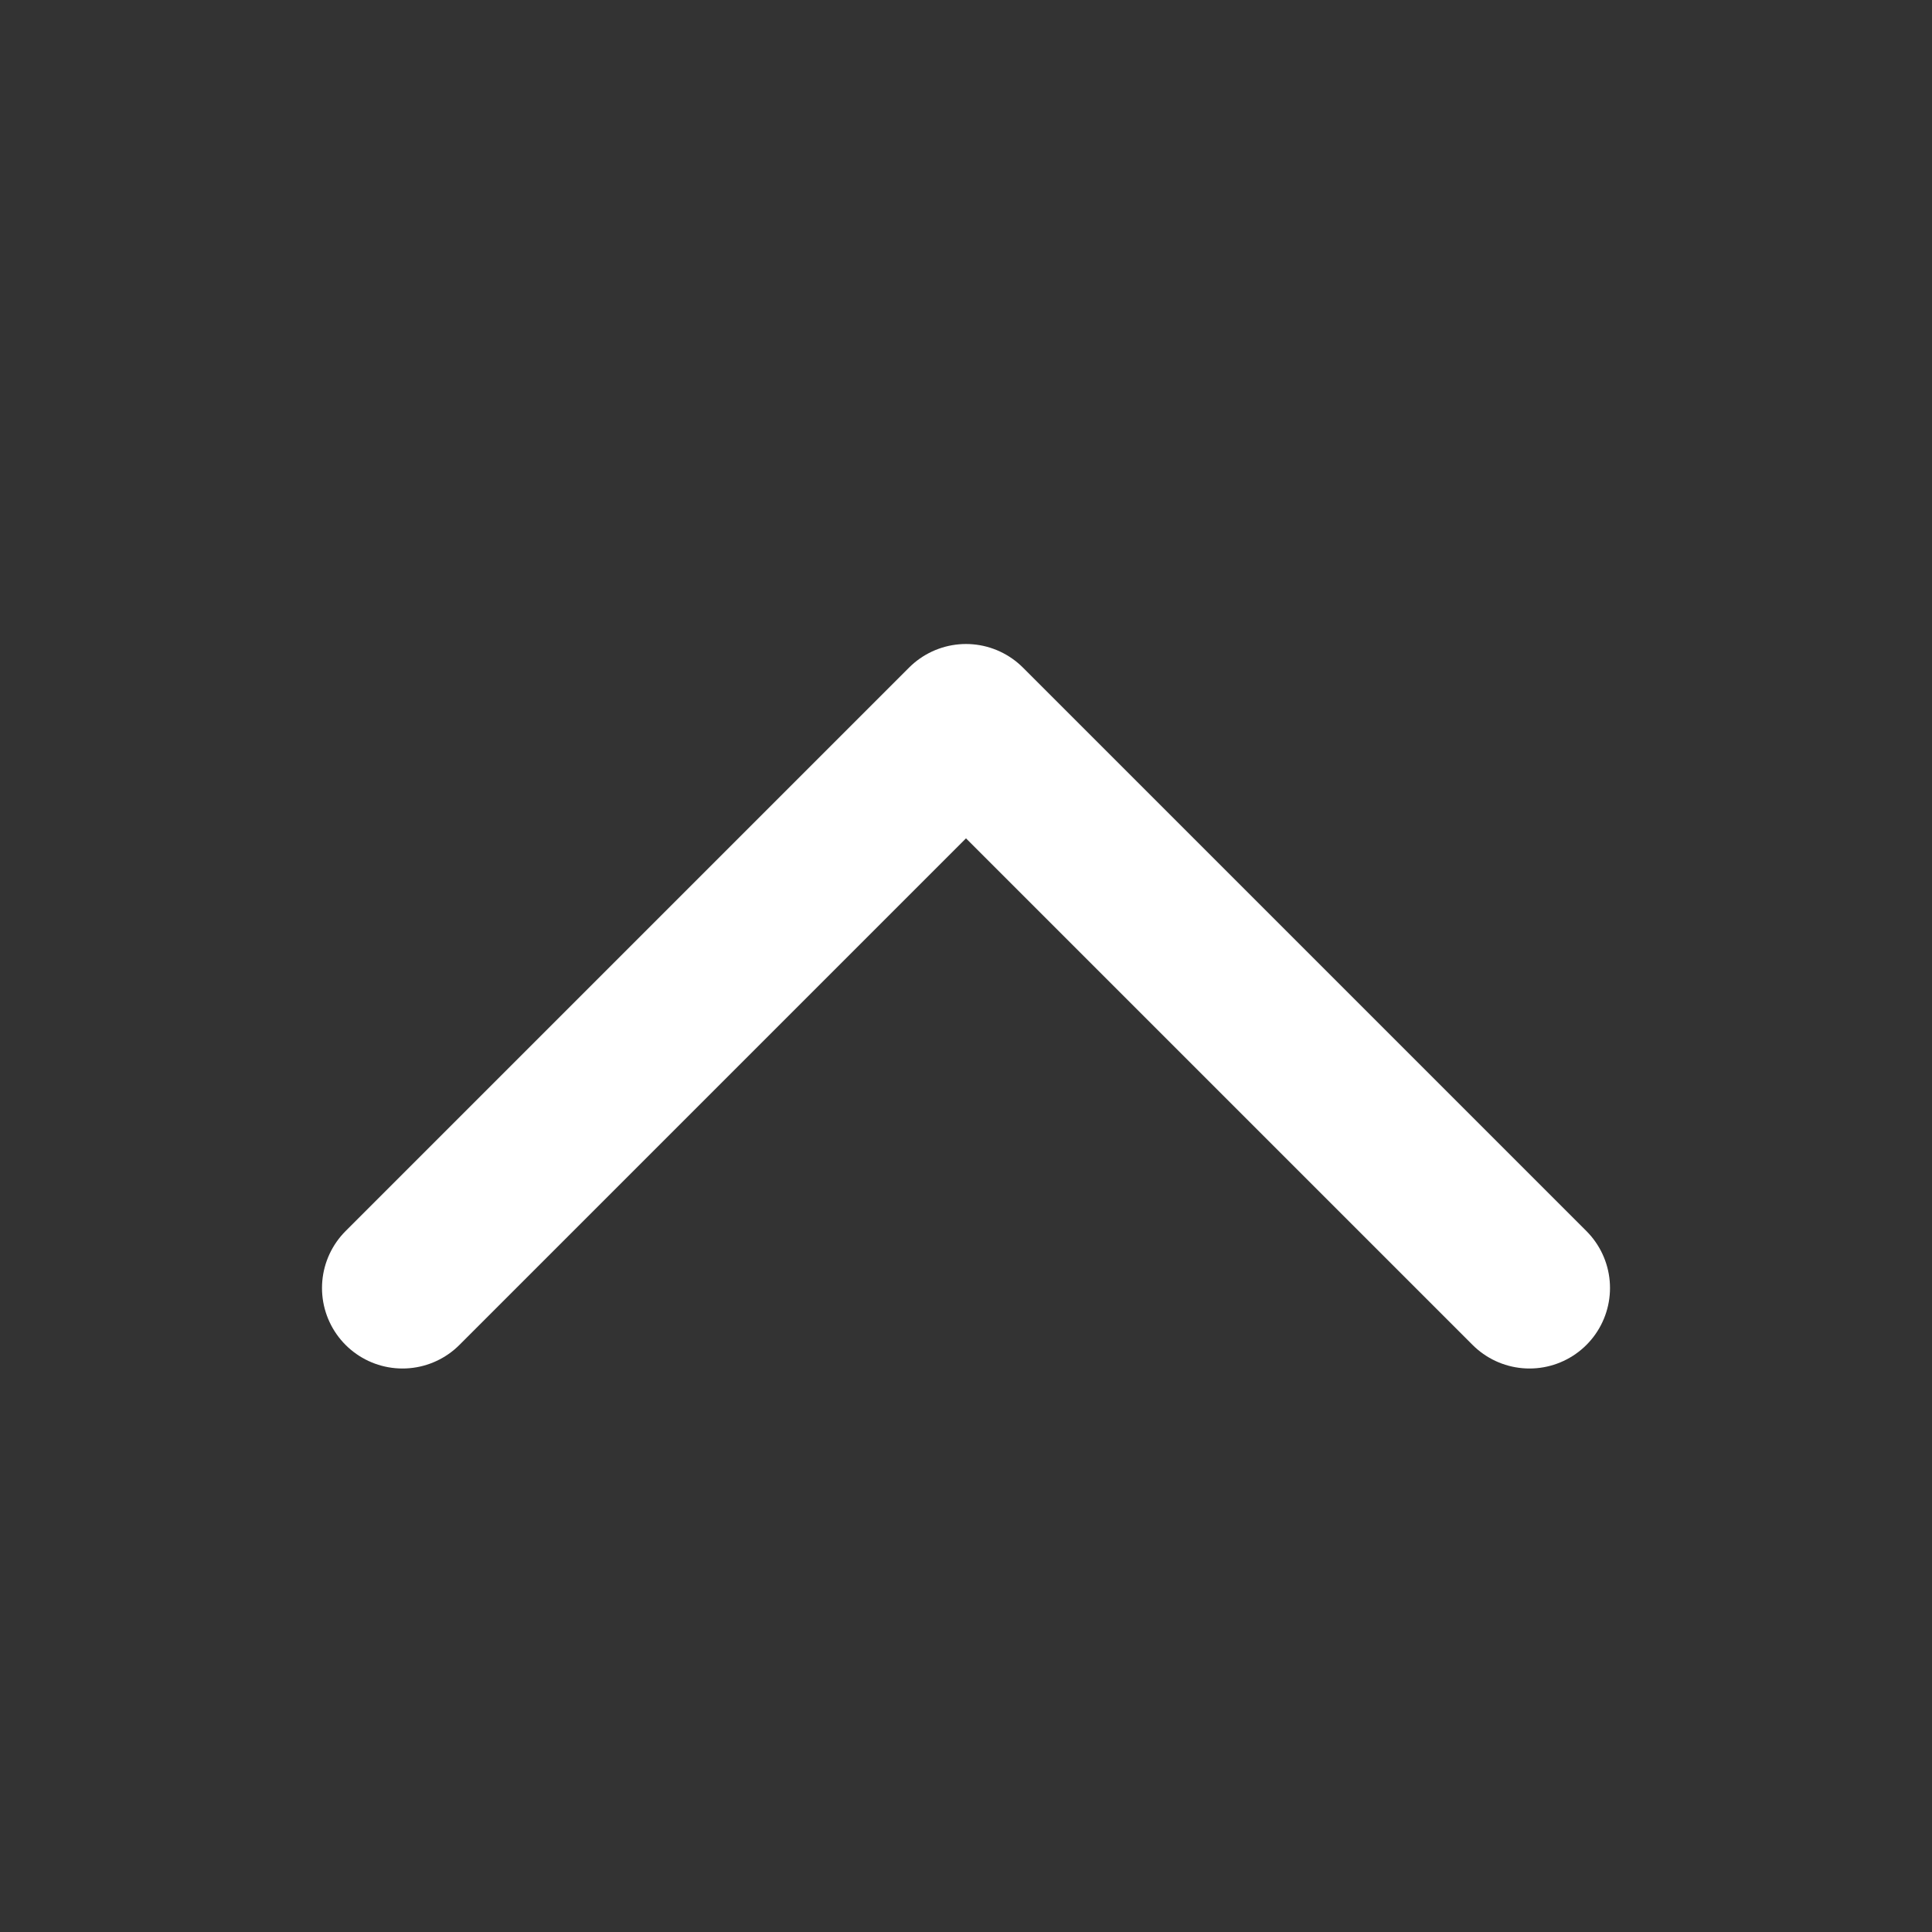
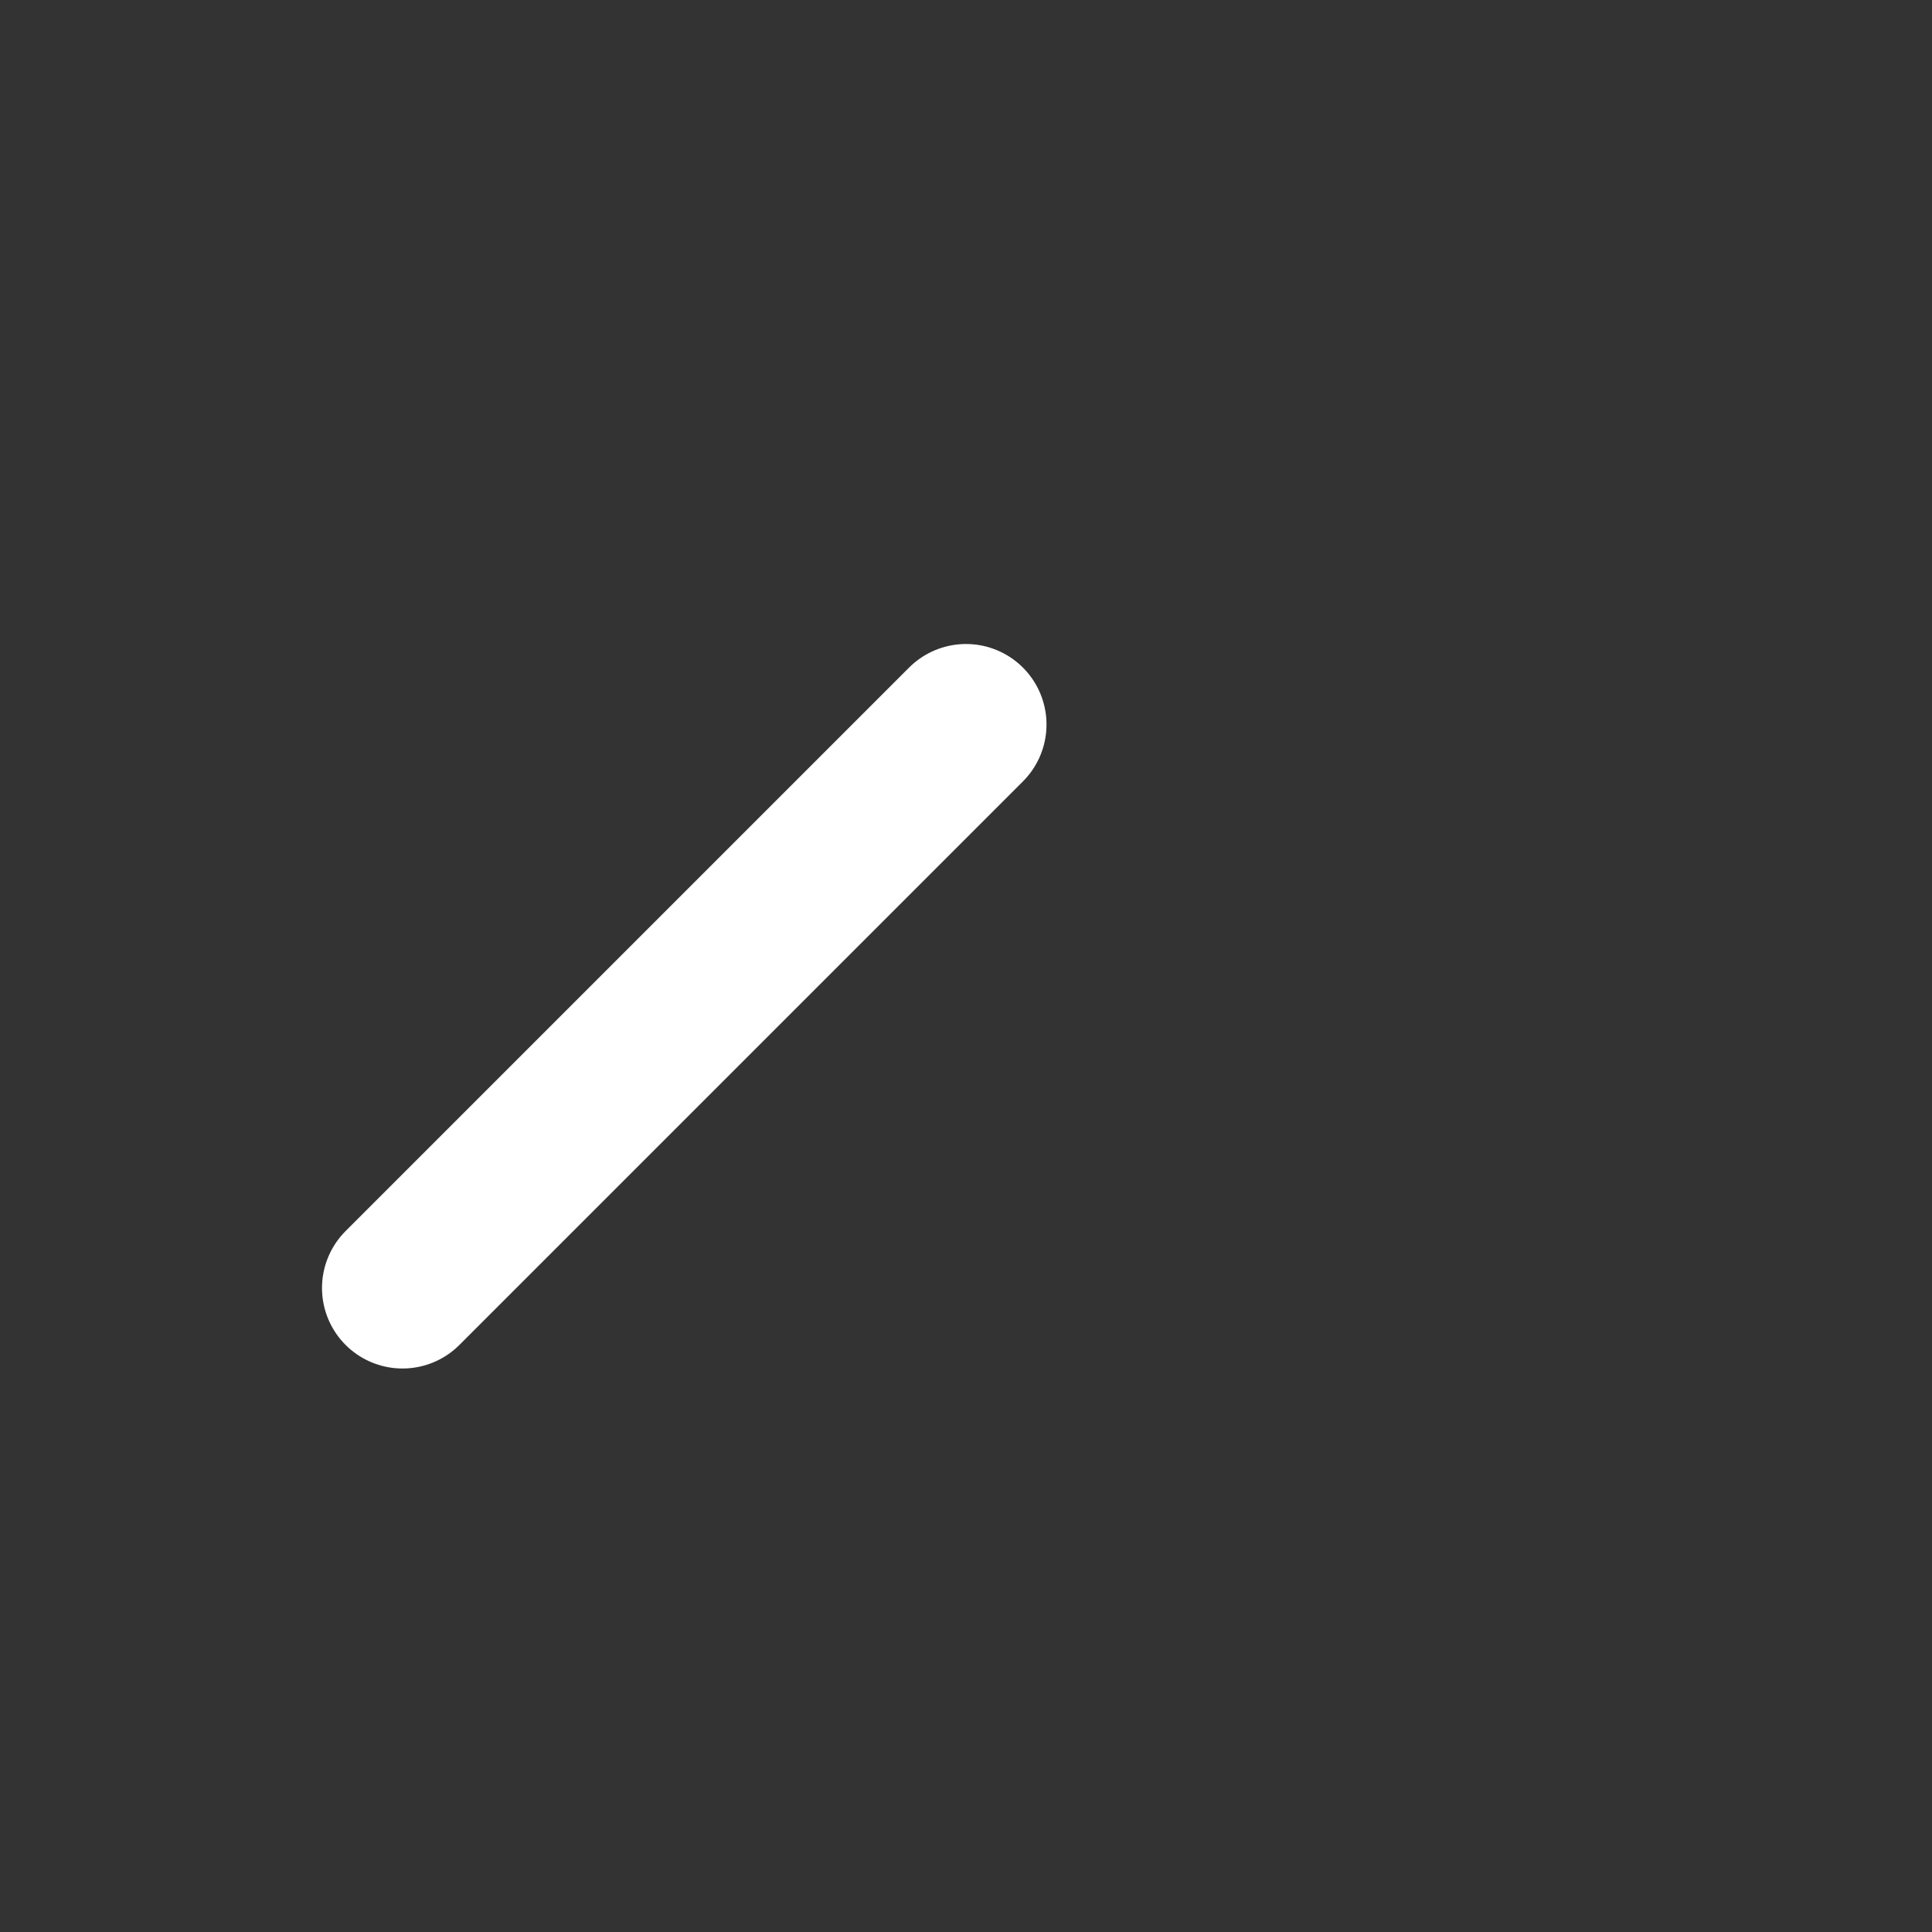
<svg xmlns="http://www.w3.org/2000/svg" width="800px" height="800px" viewBox="0 0 24 24" fill="none">
  <rect x="0" y="0" width="24" height="24" fill="#333333" stroke="none" />
  <g id="Arrow / Chevron_Up">
-     <path id="Vector" d="M5 16L12 9L19 16" stroke="#fff" stroke-width="2" stroke-linecap="round" stroke-linejoin="round" />
+     <path id="Vector" d="M5 16L12 9" stroke="#fff" stroke-width="2" stroke-linecap="round" stroke-linejoin="round" />
  </g>
</svg>